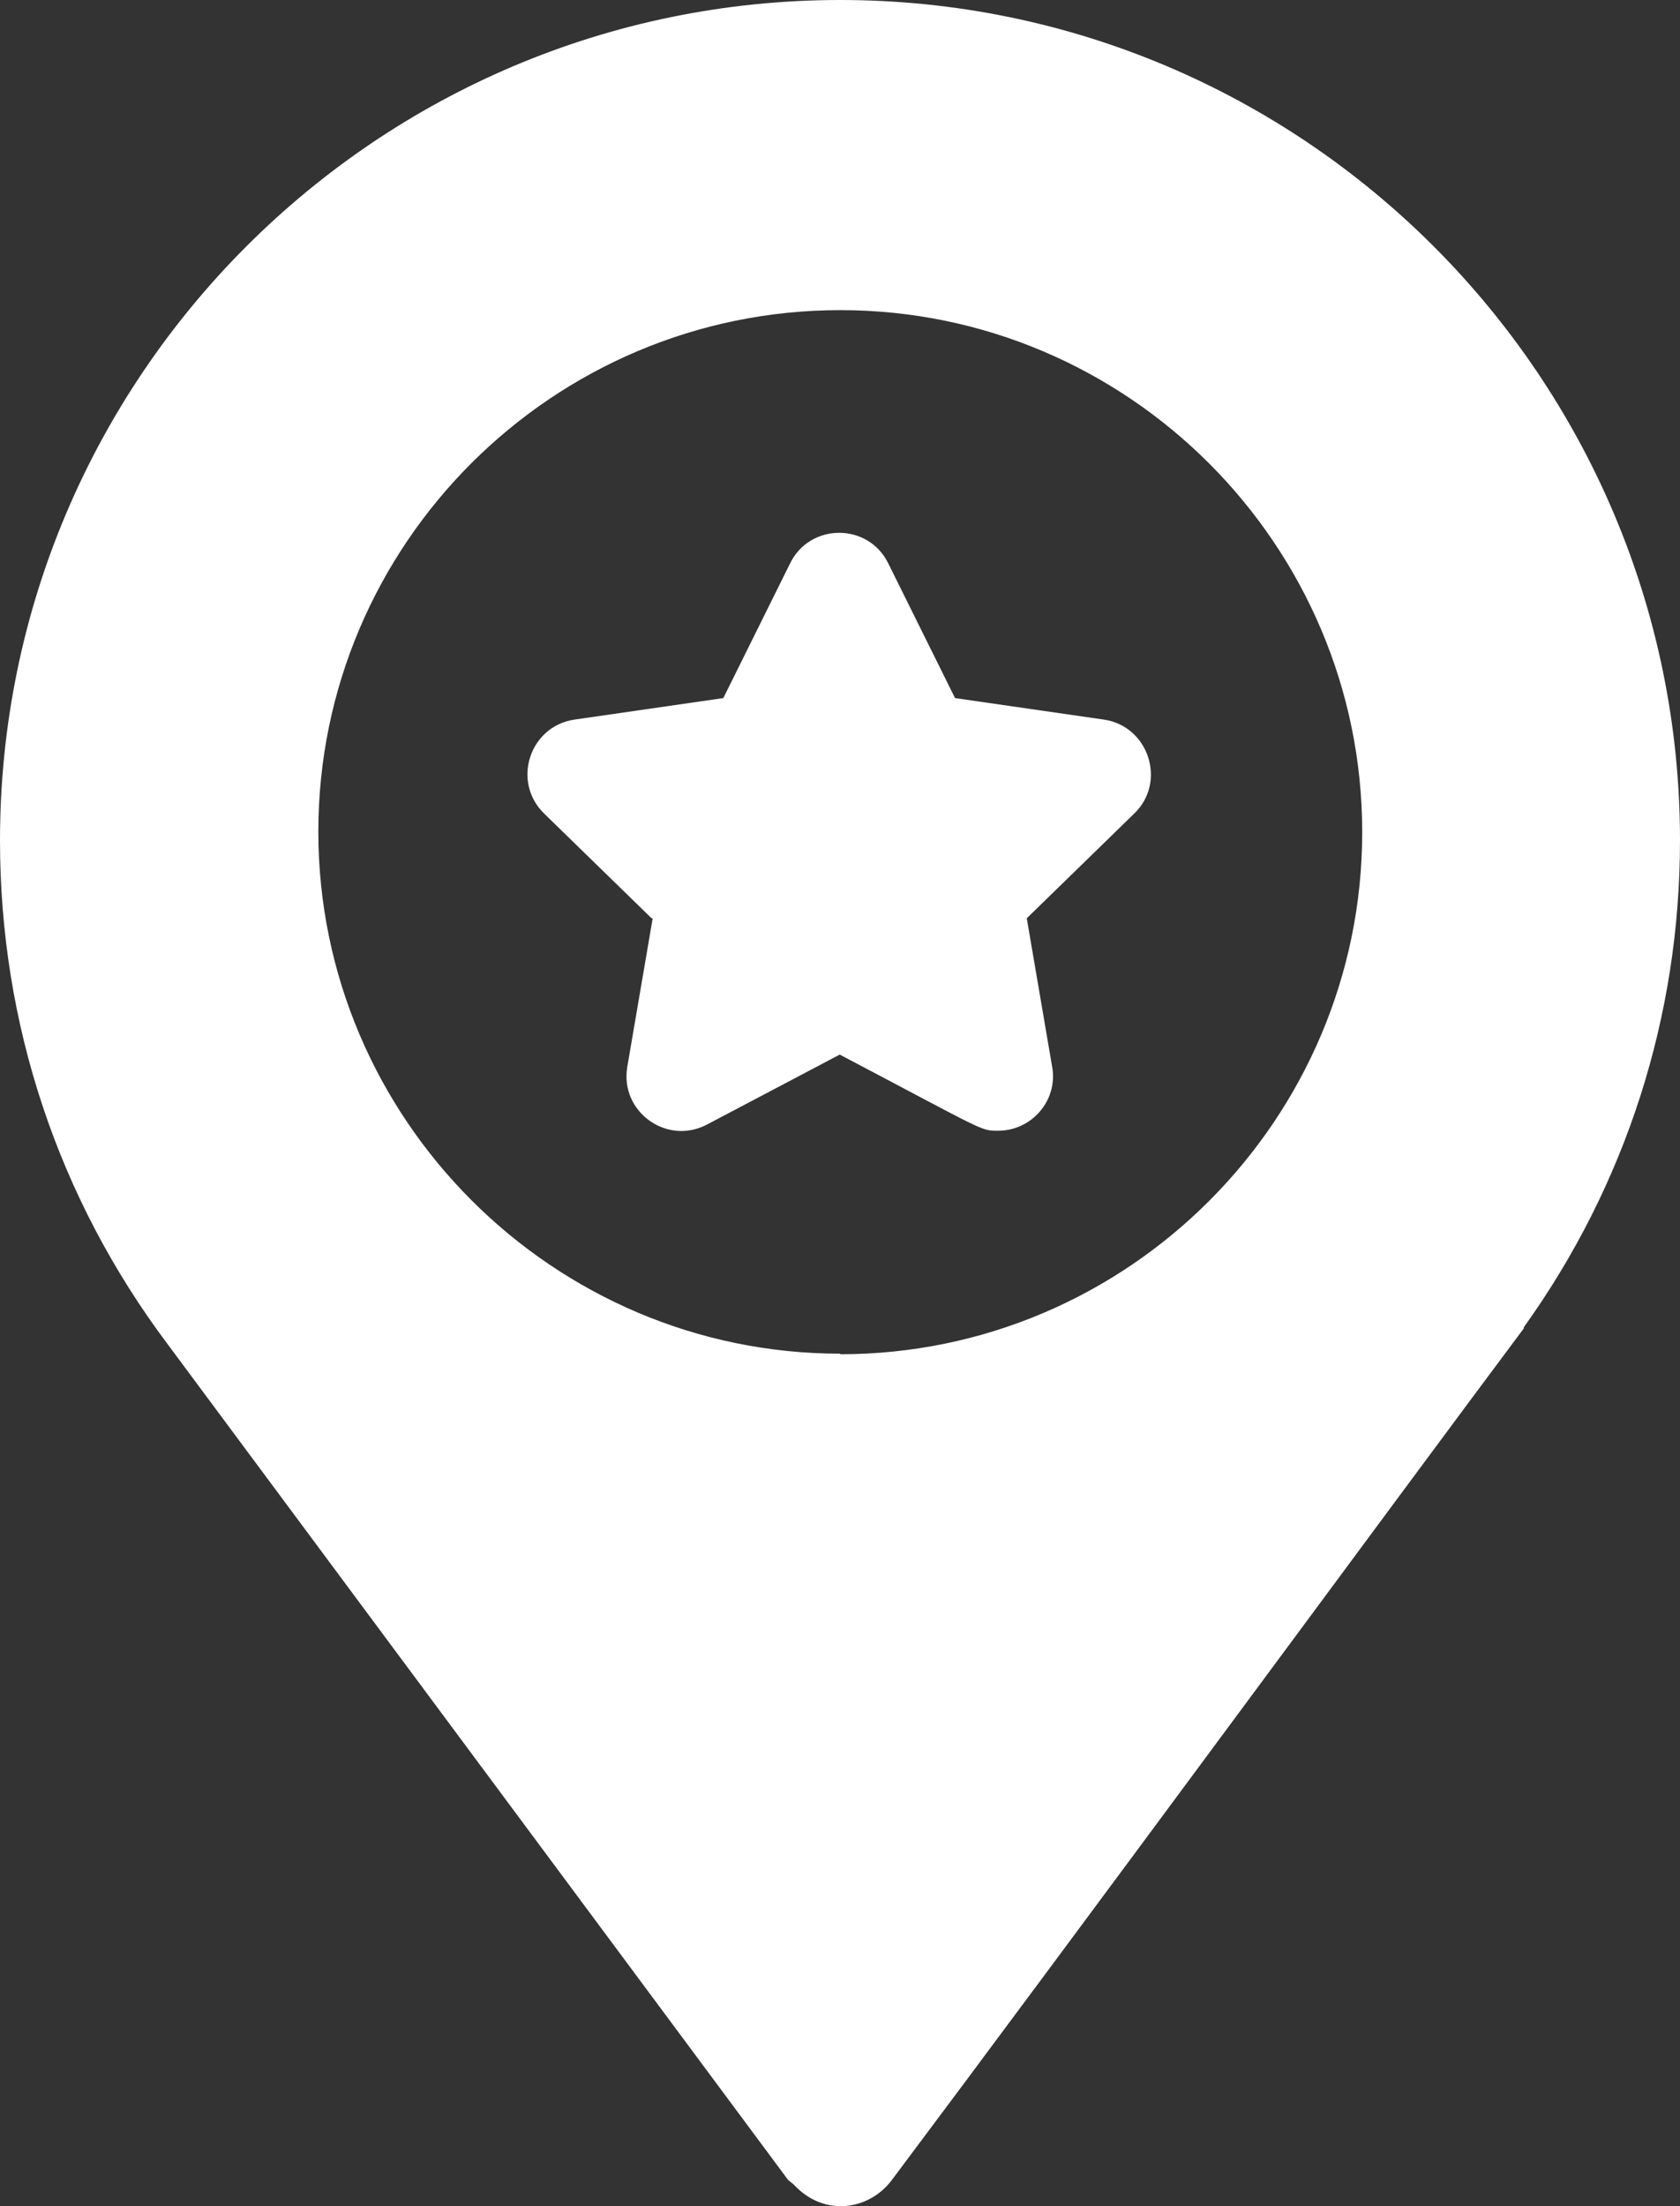
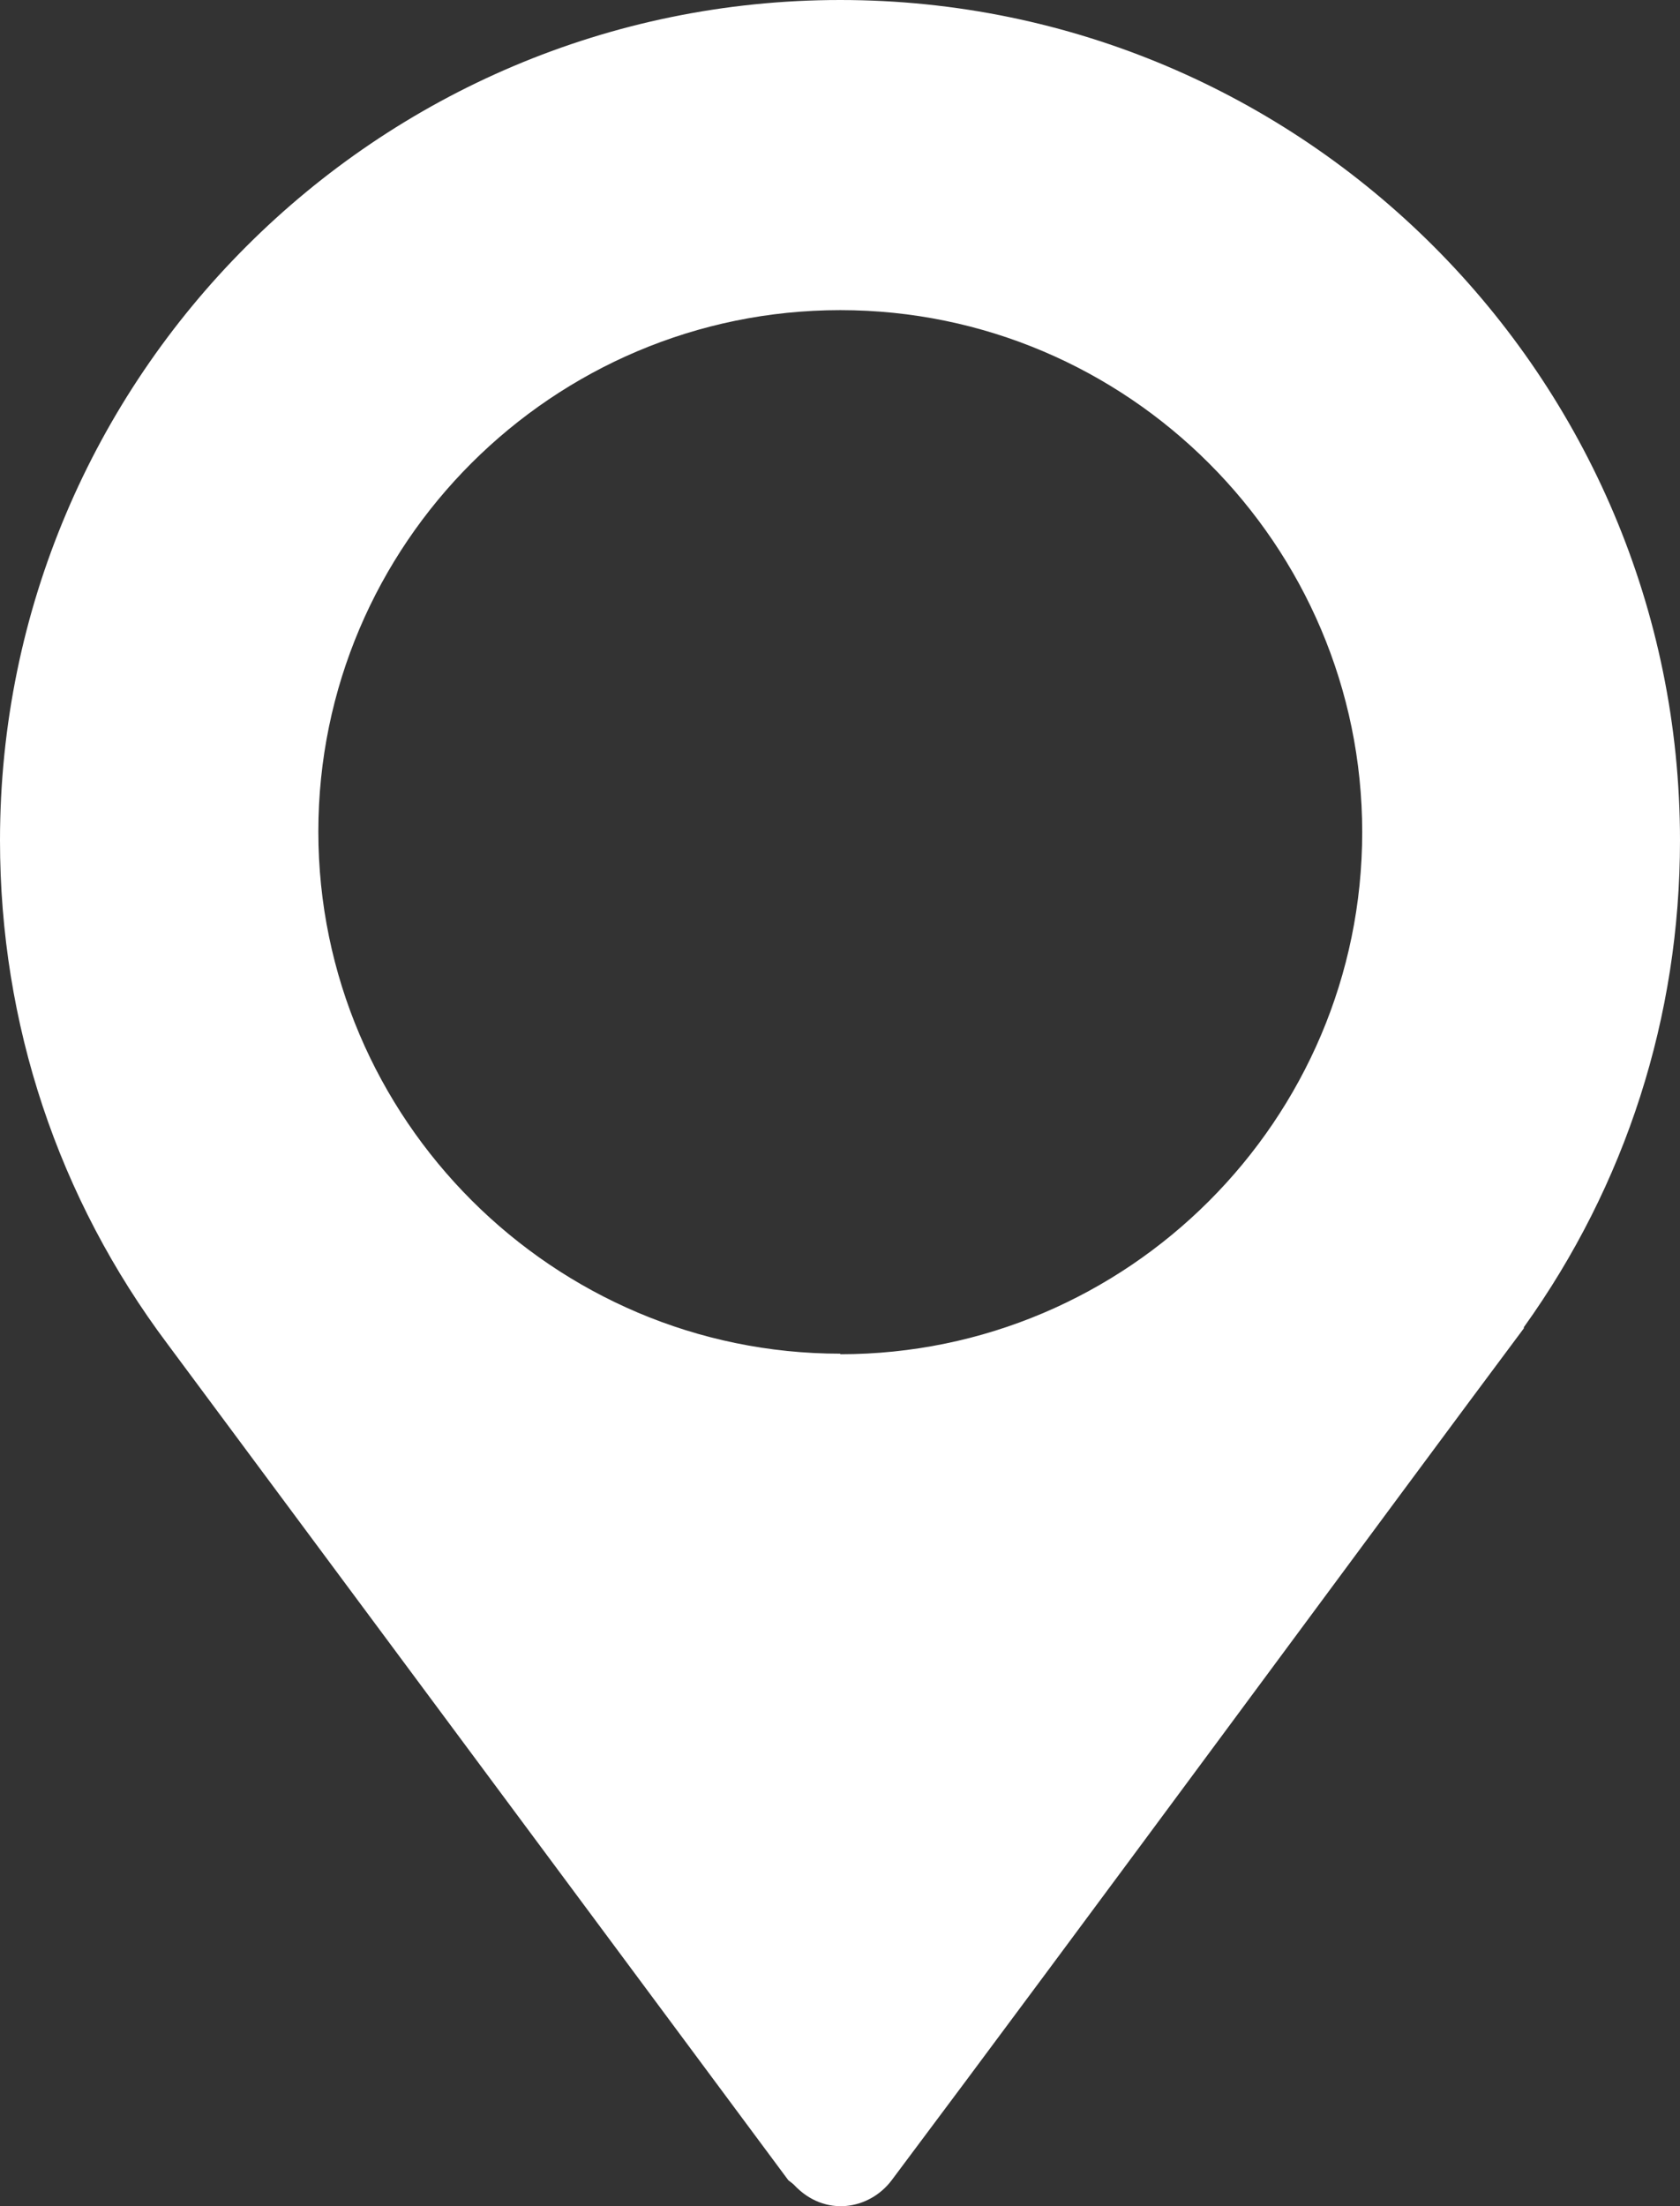
<svg xmlns="http://www.w3.org/2000/svg" id="Capa_2" data-name="Capa 2" viewBox="0 0 30.45 39.98">
  <rect x="0" y="0" width="30.45" height="39.98" fill="#333333" stroke="none" />
  <defs>
    <style>
      .cls-1 {
        fill: #fff;
      }
    </style>
  </defs>
  <g id="Elementos">
    <g>
      <path class="cls-1" d="M15.23,0C6.83,0,0,6.83,0,15.23c0,3.32,1.05,6.48,3.04,9.13l11.25,15.15s.07.05.1.08c.56.6,1.37.45,1.77-.08,3.24-4.32,9.18-12.39,11.46-15.44,0,0,0,0,0,0v-.02c1.85-2.58,2.83-5.63,2.83-8.82C30.45,6.83,23.62,0,15.23,0ZM15.23,24.53c-5.2,0-9.46-4.25-9.46-9.46S10.02,5.62,15.23,5.62s9.46,4.25,9.46,9.46-4.25,9.46-9.46,9.46Z" />
-       <path class="cls-1" d="M11.83,16.64l-.46,2.69c-.14.81.71,1.43,1.44,1.05l2.41-1.27c2.66,1.4,2.55,1.38,2.87,1.38.61,0,1.09-.55.98-1.16l-.46-2.69,1.95-1.9c.59-.57.26-1.58-.55-1.7l-2.7-.39-1.21-2.44c-.36-.74-1.42-.74-1.78,0l-1.21,2.44-2.7.39c-.81.12-1.14,1.12-.55,1.7l1.95,1.9Z" />
    </g>
  </g>
</svg>